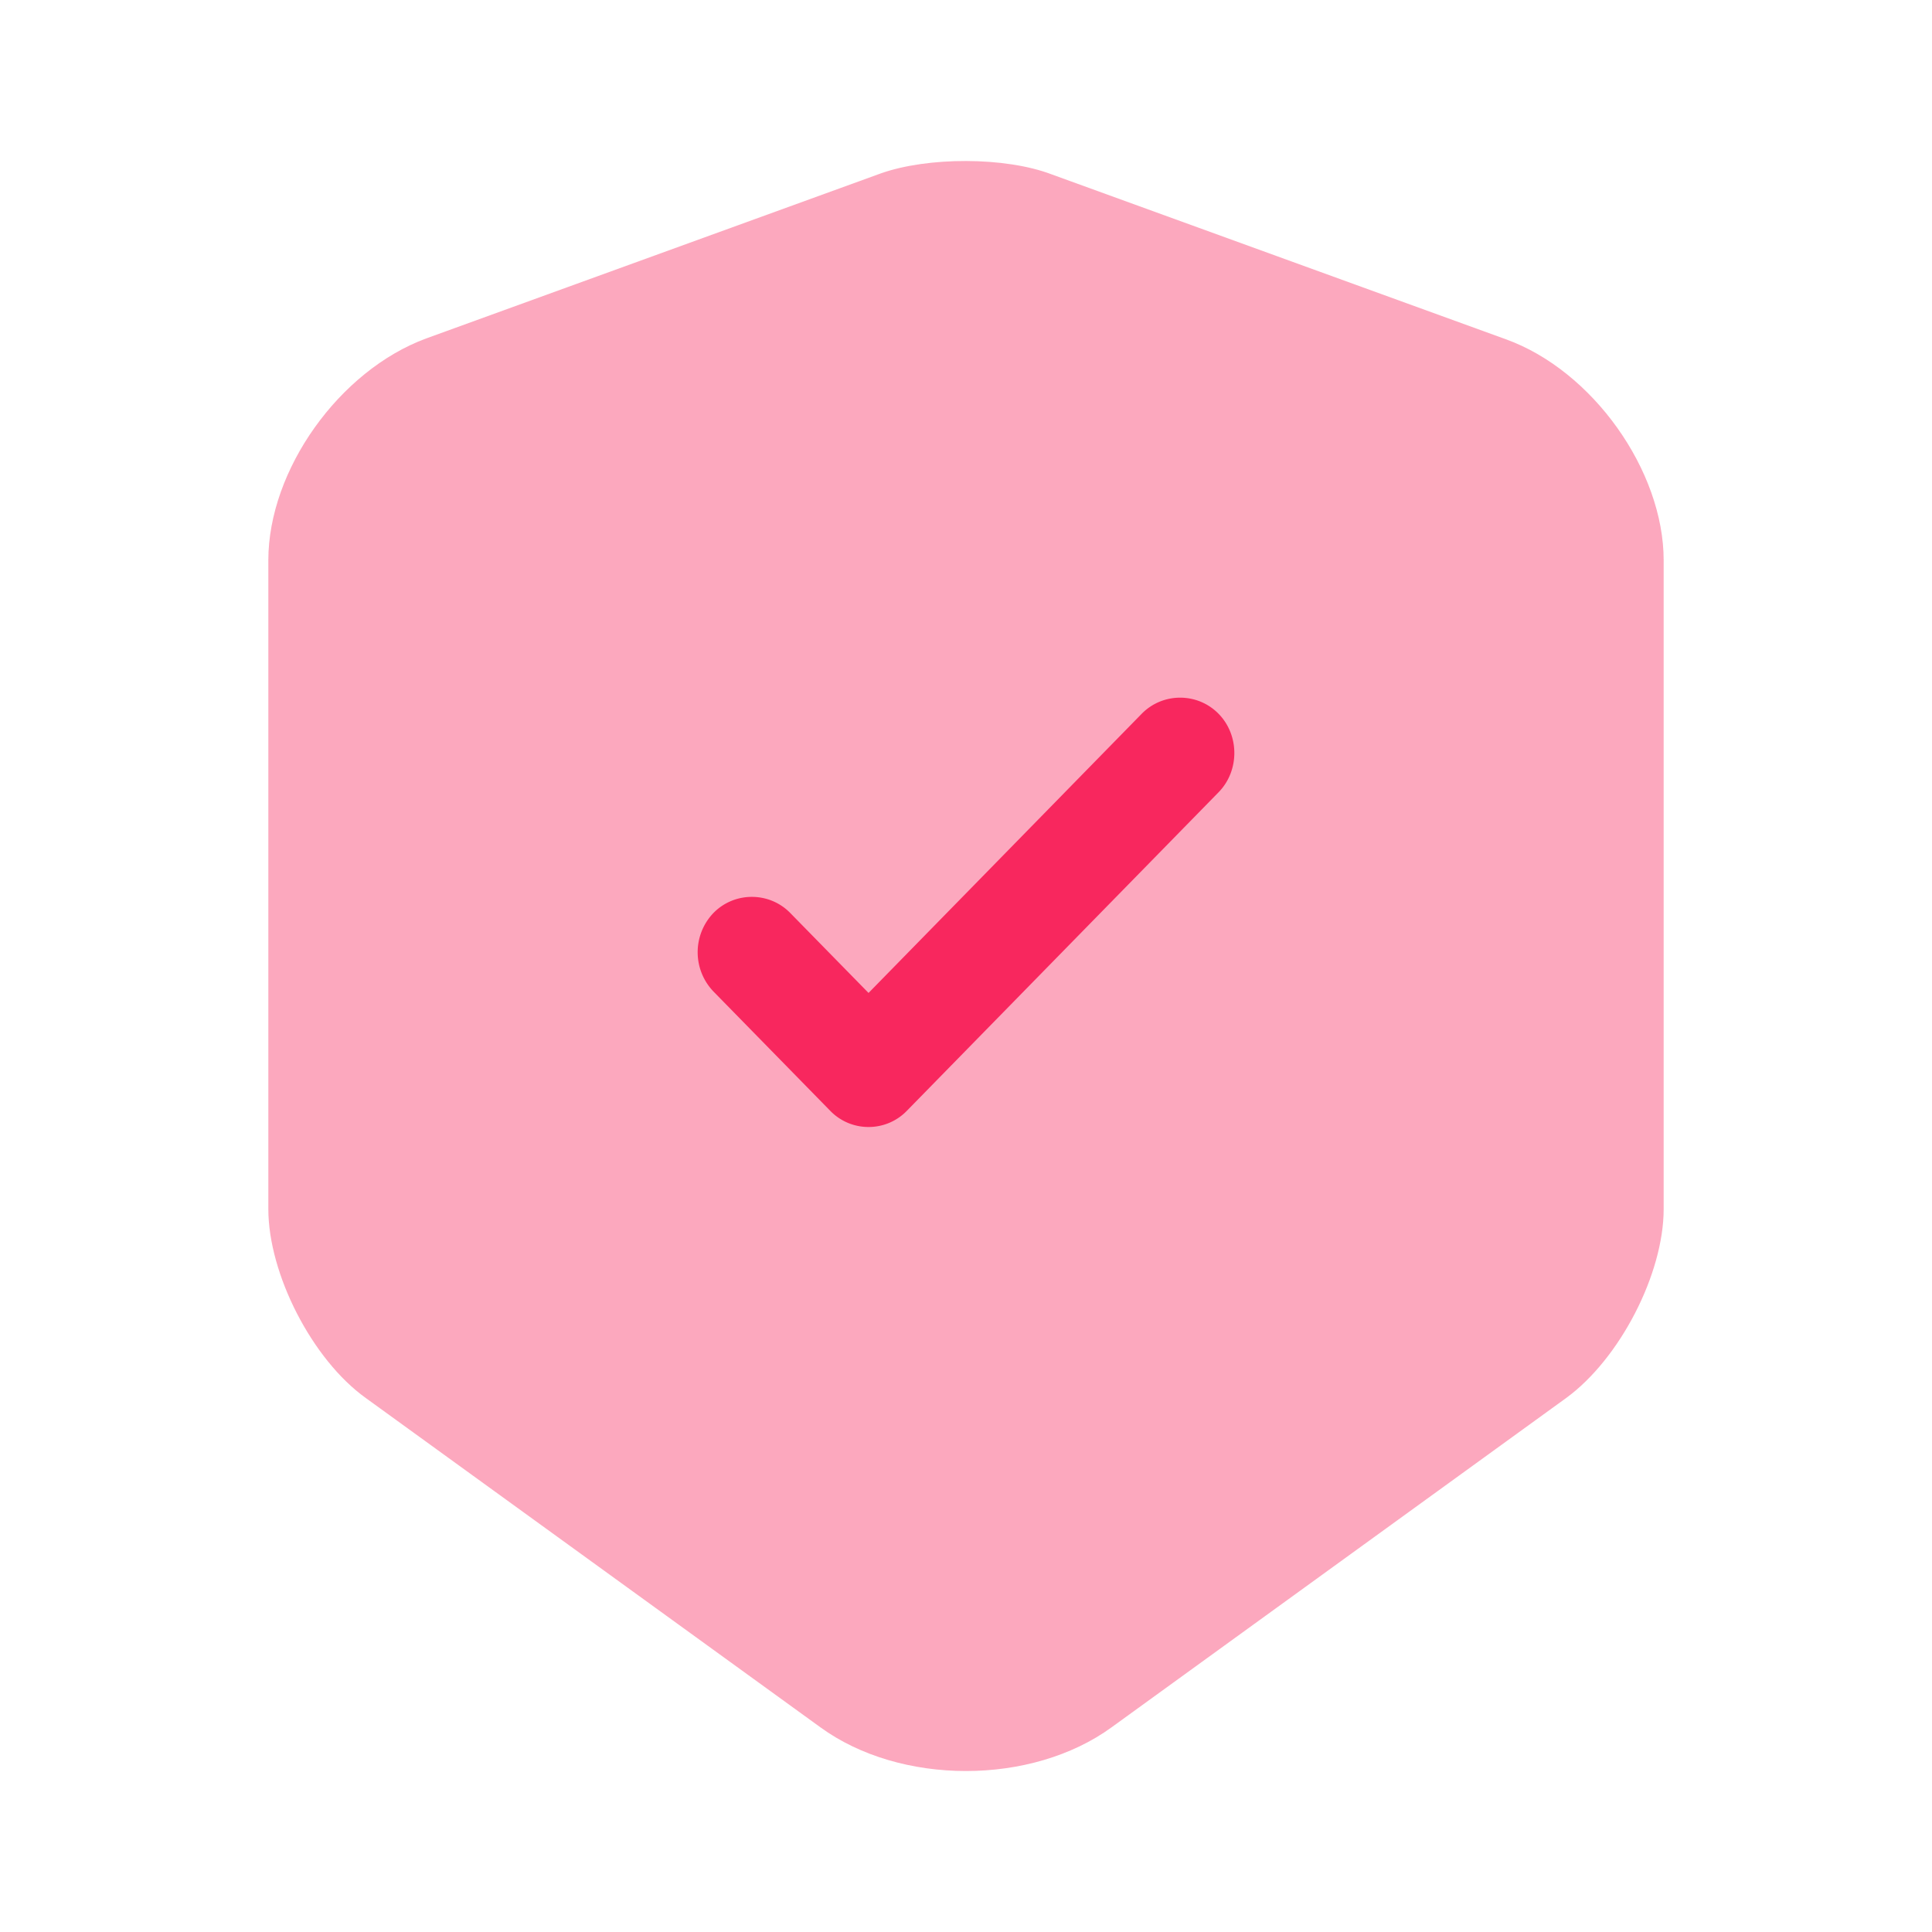
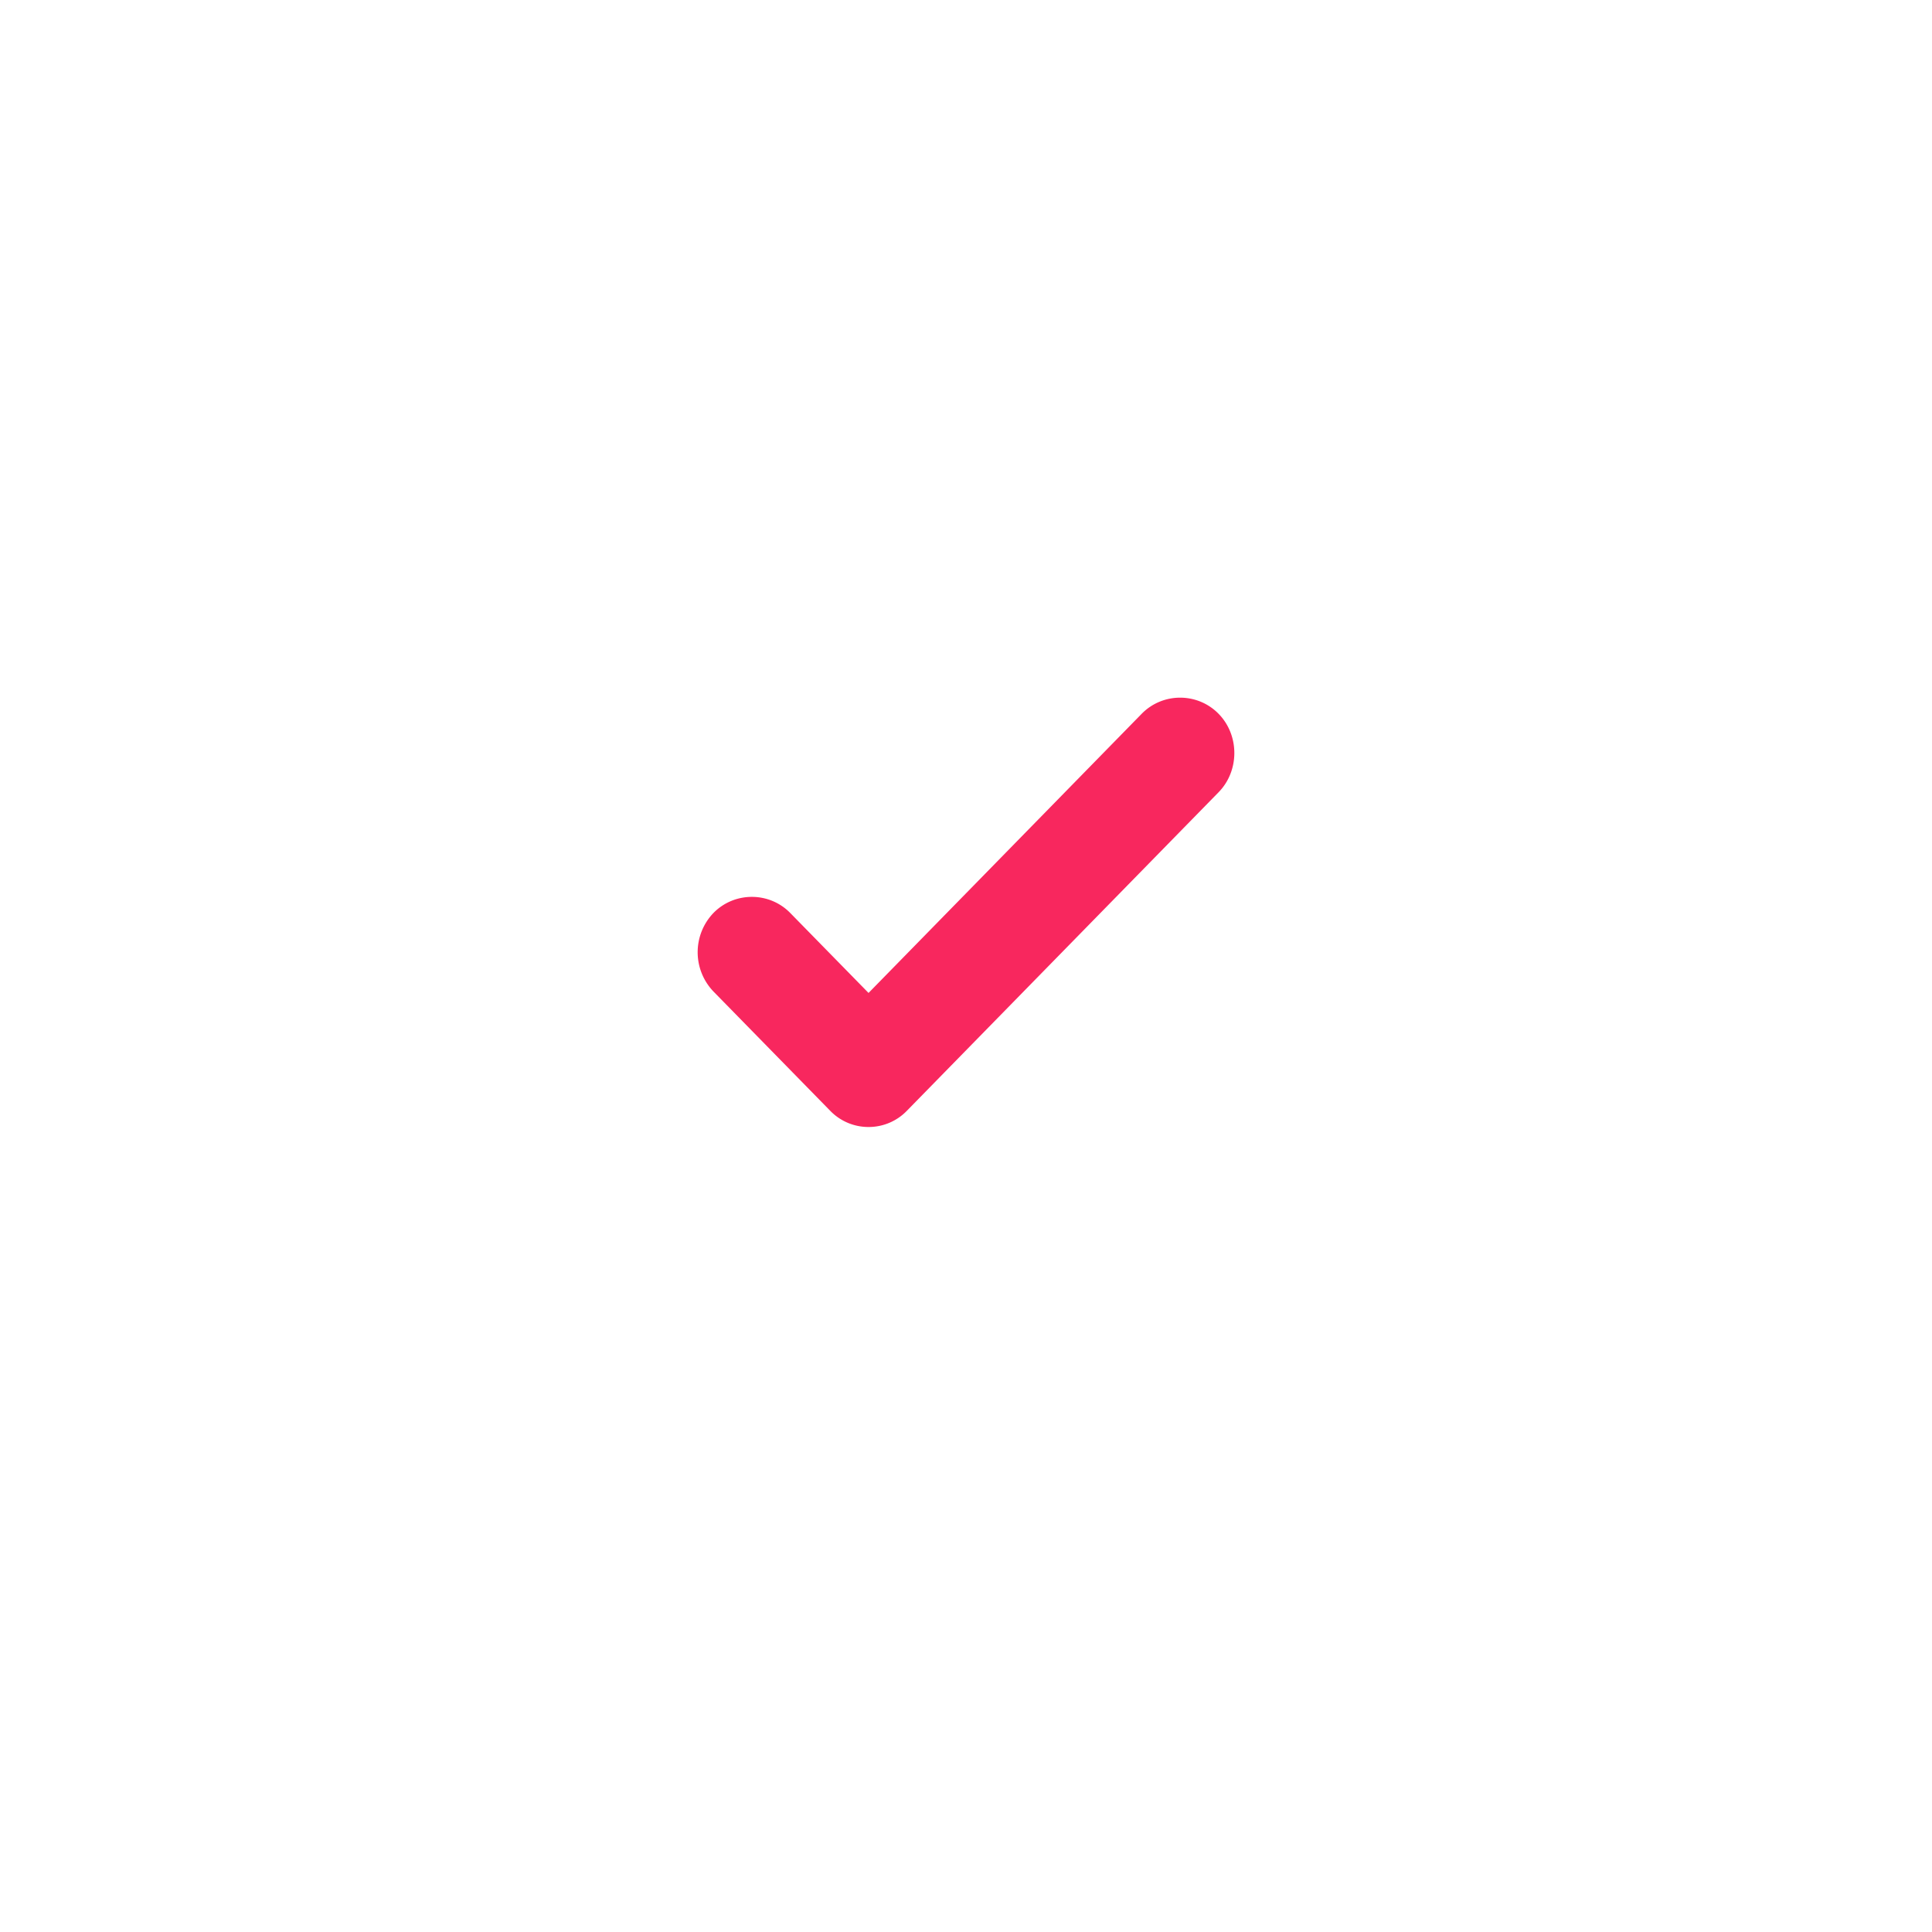
<svg xmlns="http://www.w3.org/2000/svg" width="36" height="36" fill="none">
-   <path fill="#F8275E" d="M16.407 3.233 7.94 6.307C6.324 6.904 5 8.755 5 10.441v12.087c0 1.209.816 2.806 1.816 3.522l8.467 6.133c1.493 1.09 3.94 1.09 5.434 0l8.466-6.133C30.184 25.319 31 23.737 31 22.528V10.441c0-1.672-1.324-3.537-2.94-4.119l-8.467-3.074c-.862-.328-2.309-.328-3.186-.015Z" opacity=".4" />
  <path fill="#F8275E" d="M16.184 21a.991.991 0 0 1-.716-.304l-2.174-2.221a1.057 1.057 0 0 1 0-1.463c.391-.4 1.04-.4 1.431 0l1.459 1.49 5.09-5.202c.392-.4 1.04-.4 1.432 0 .392.4.392 1.063 0 1.463L16.9 20.696a.99.99 0 0 1-.715.304Z" />
</svg>